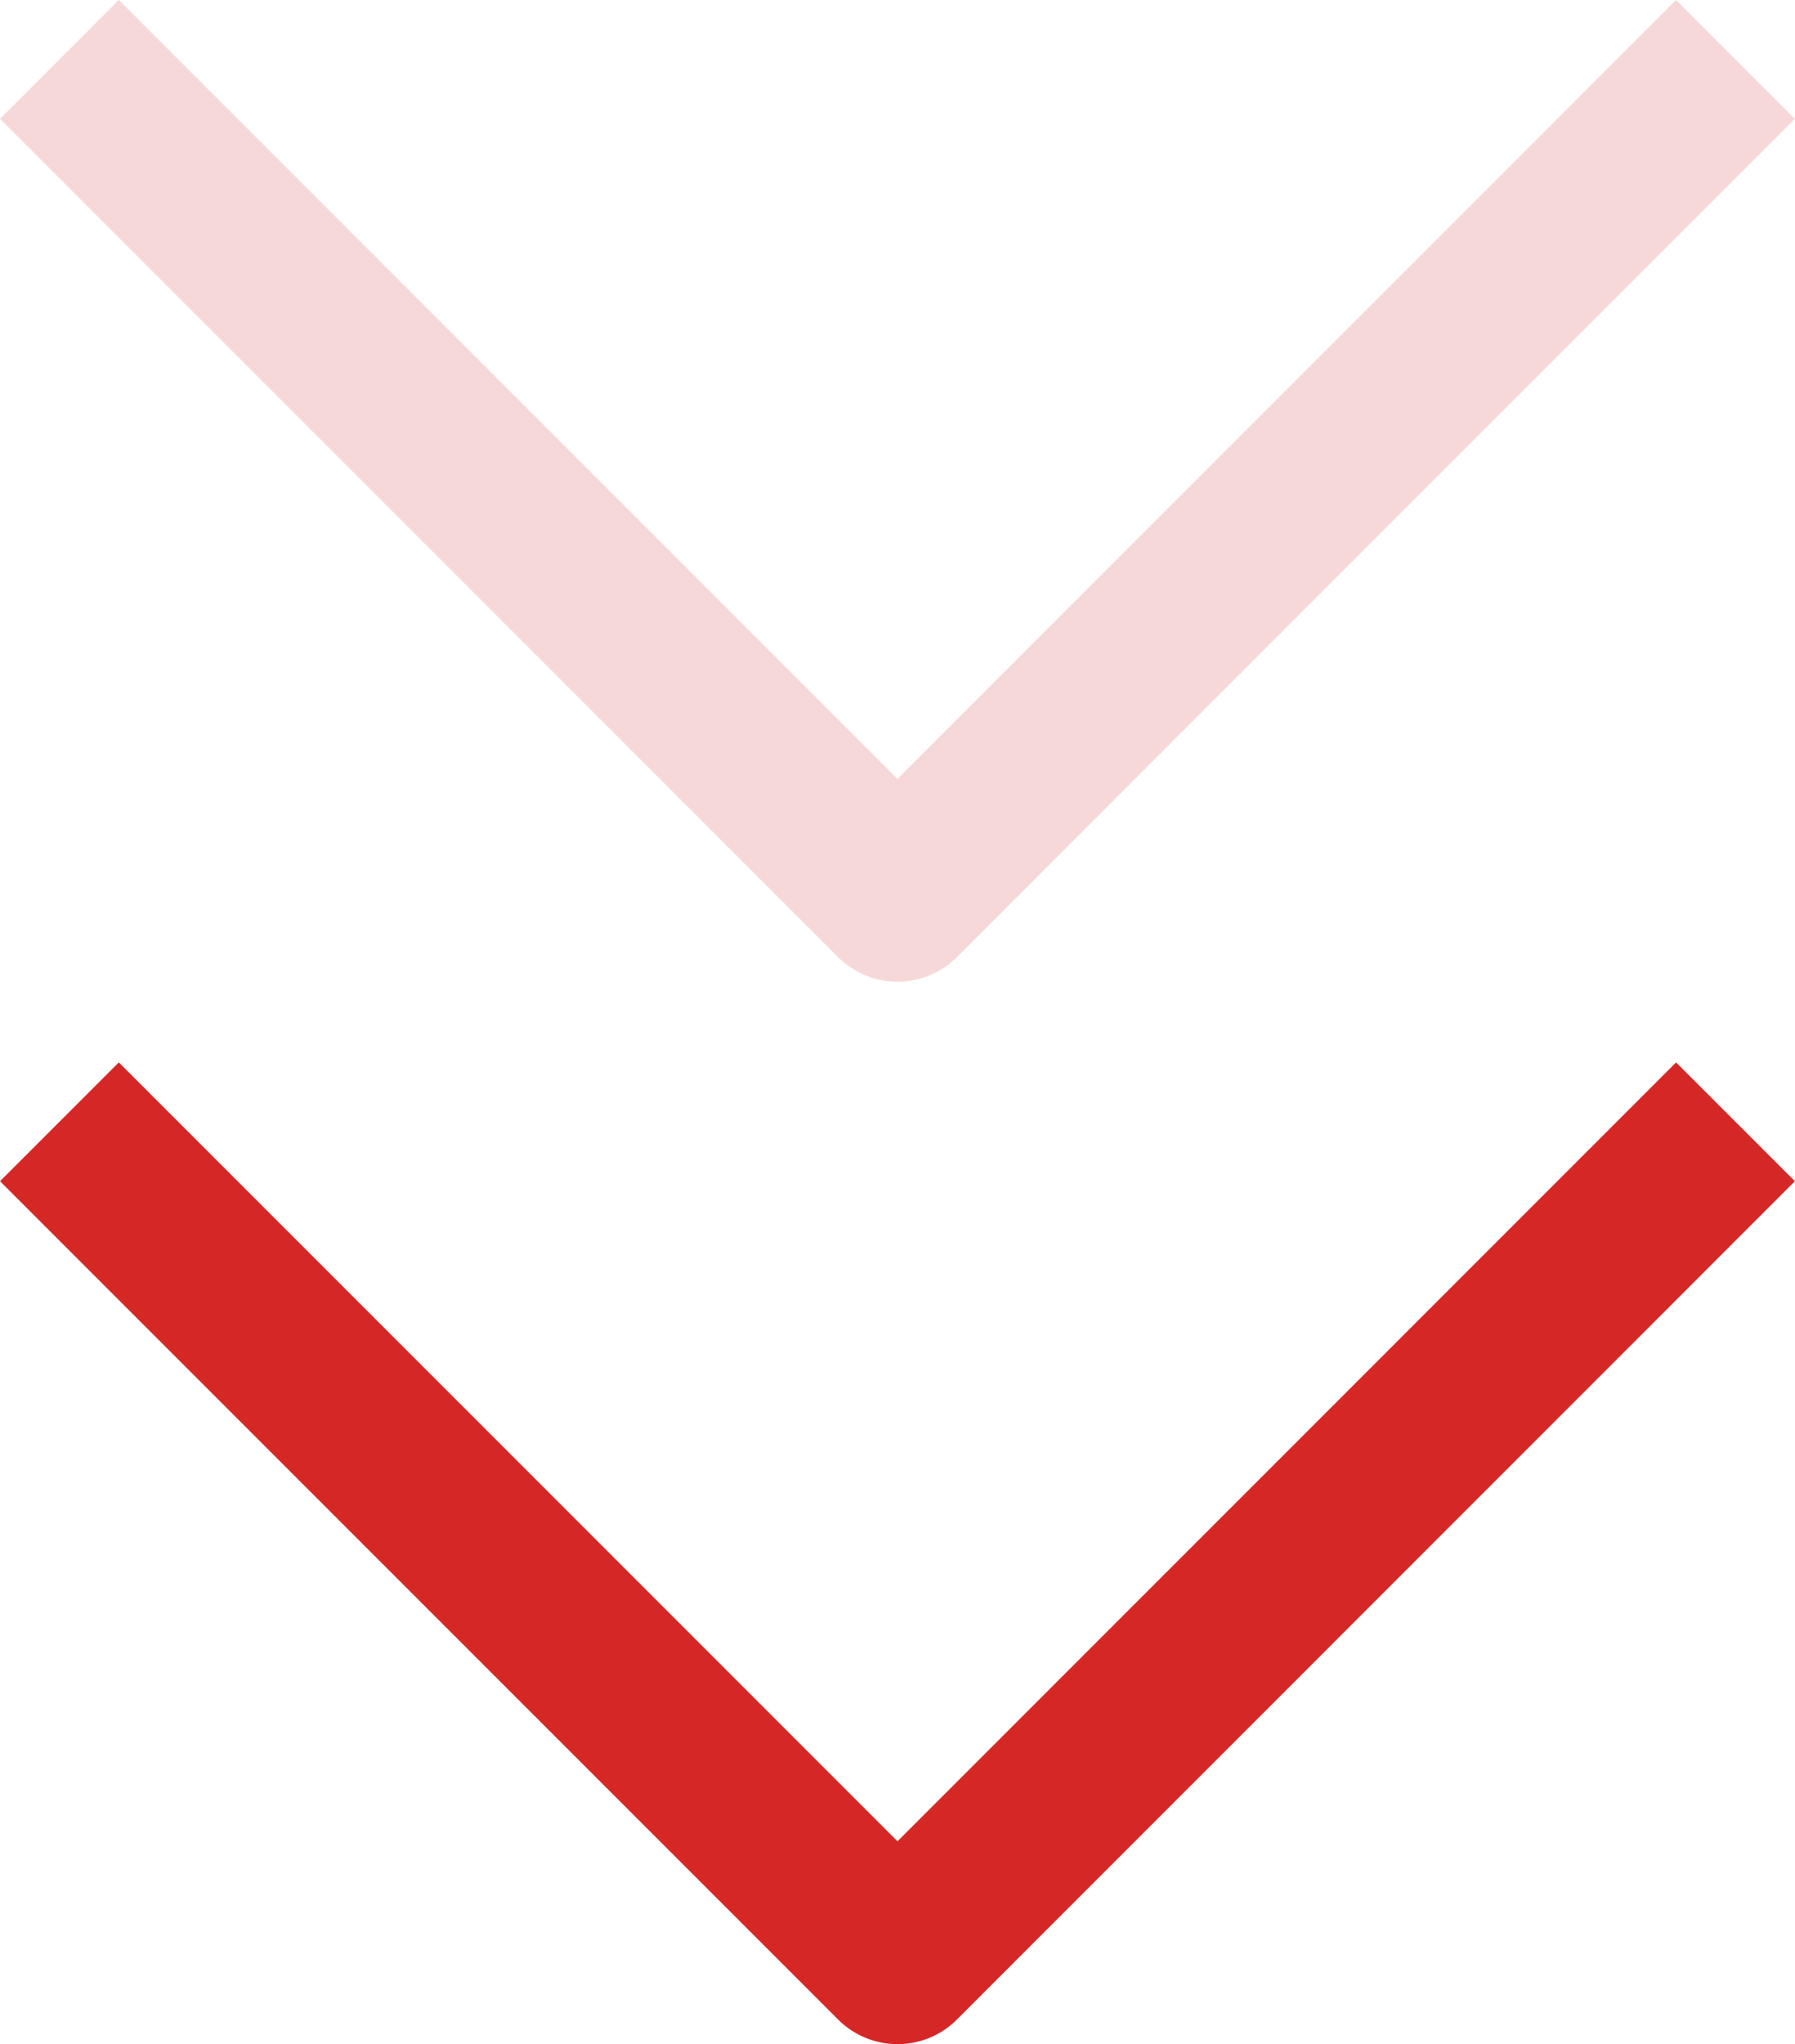
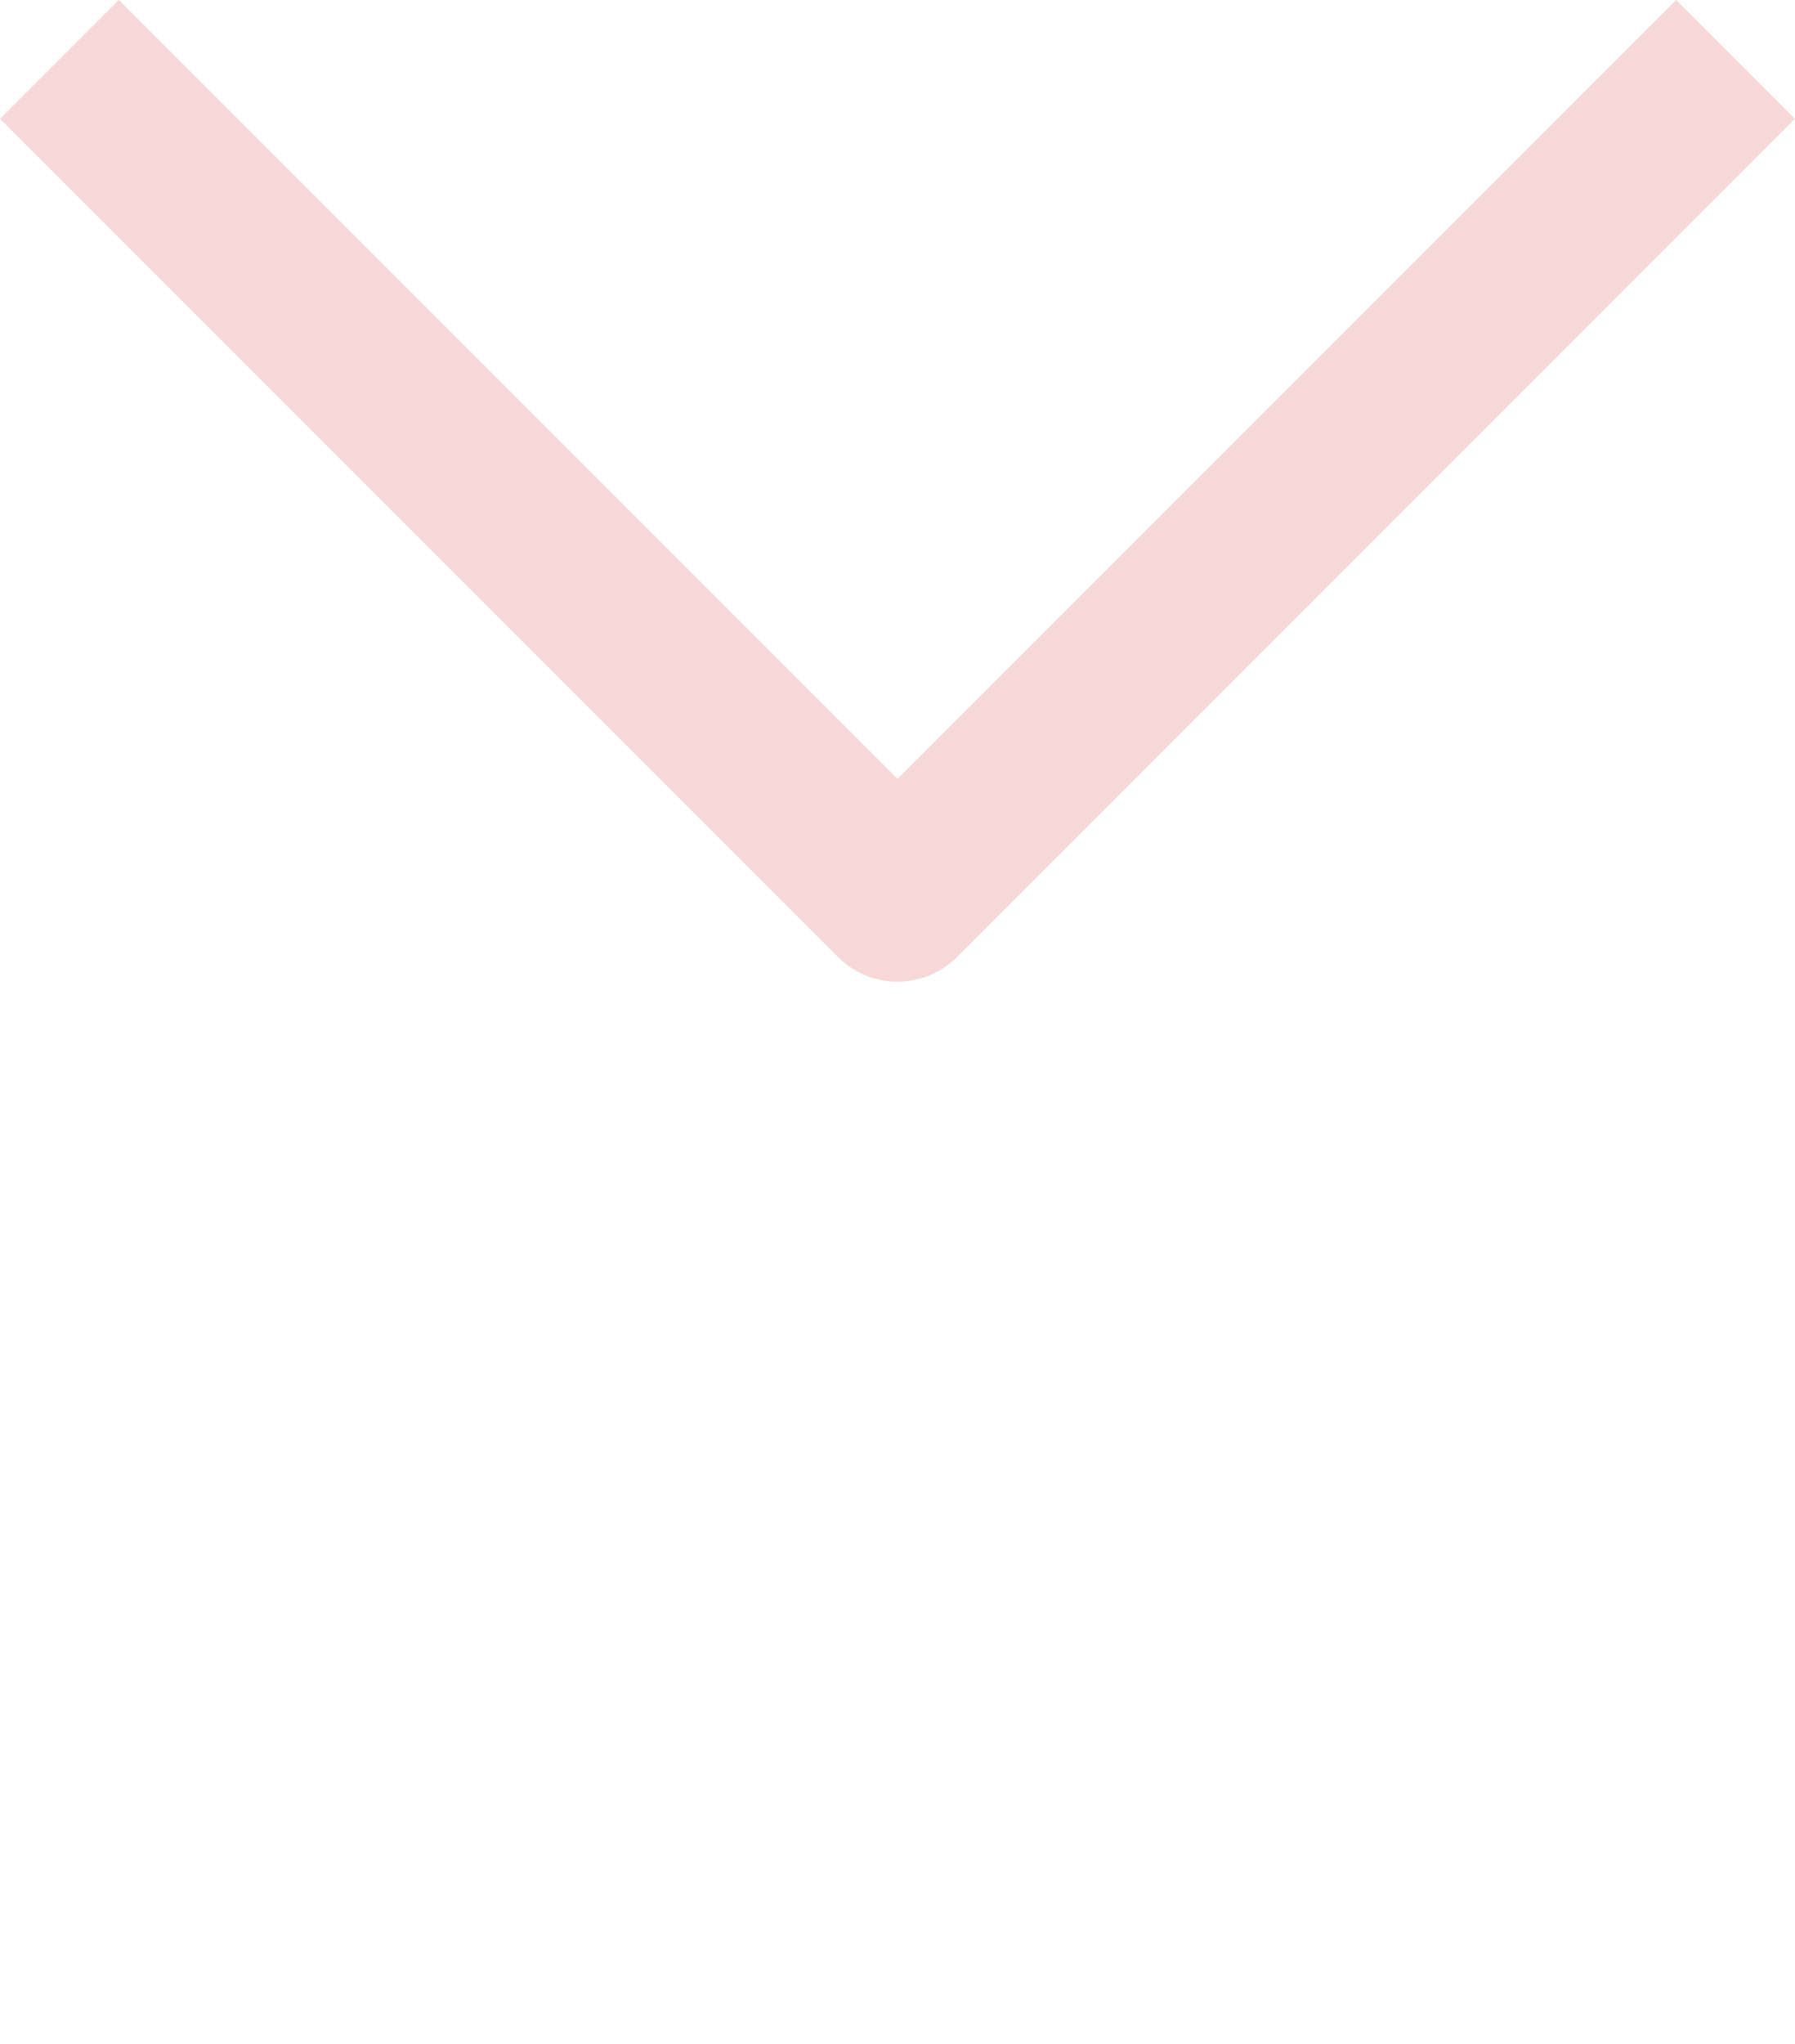
<svg xmlns="http://www.w3.org/2000/svg" width="32.054" height="36.493" viewBox="0 0 32.054 36.493">
  <g id="Group_9" data-name="Group 9" transform="translate(-973.809 -964.007)">
-     <path id="Path_25" data-name="Path 25" d="M1446.87,1031.5l14.966,14.966L1476.8,1031.5" transform="translate(-472 -47.466)" fill="none" stroke="#d62727" stroke-linejoin="round" stroke-width="3" />
    <path id="Path_26" data-name="Path 26" d="M1446.87,1031.5l14.966,14.966L1476.8,1031.5" transform="translate(-472 -66.433)" fill="none" stroke="#d42626" stroke-linejoin="round" stroke-width="3" opacity="0.177" />
  </g>
</svg>